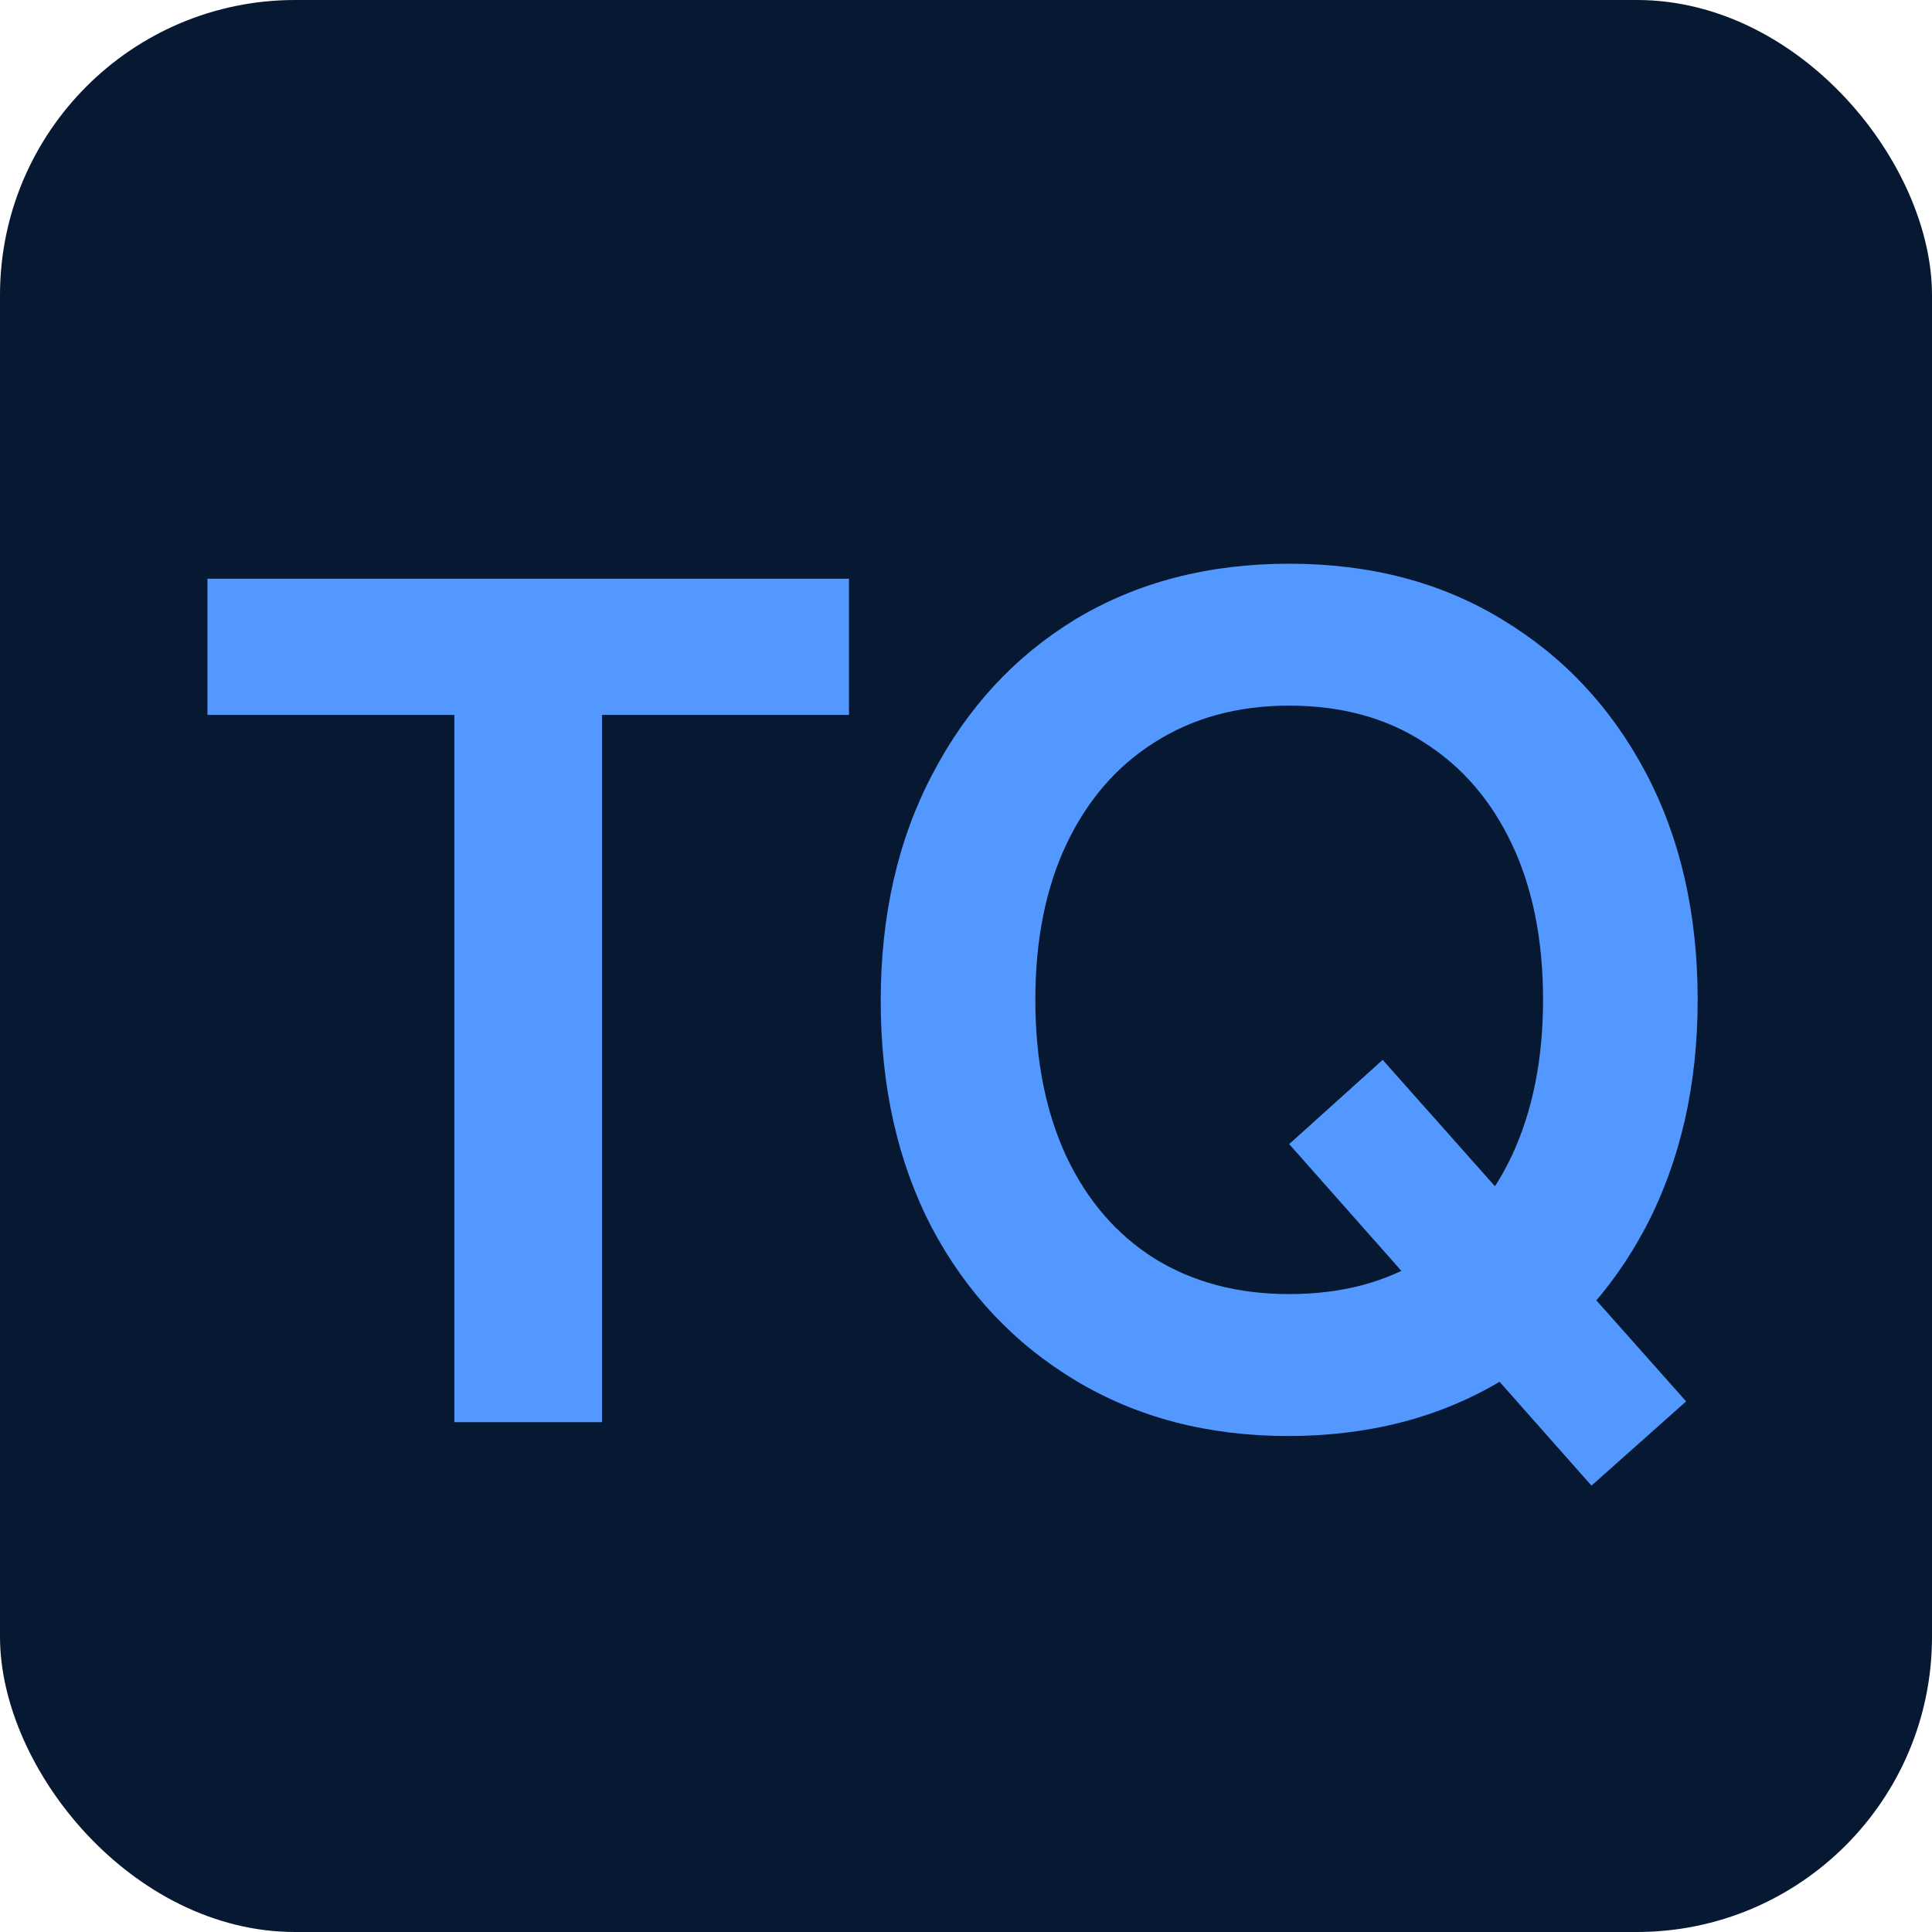
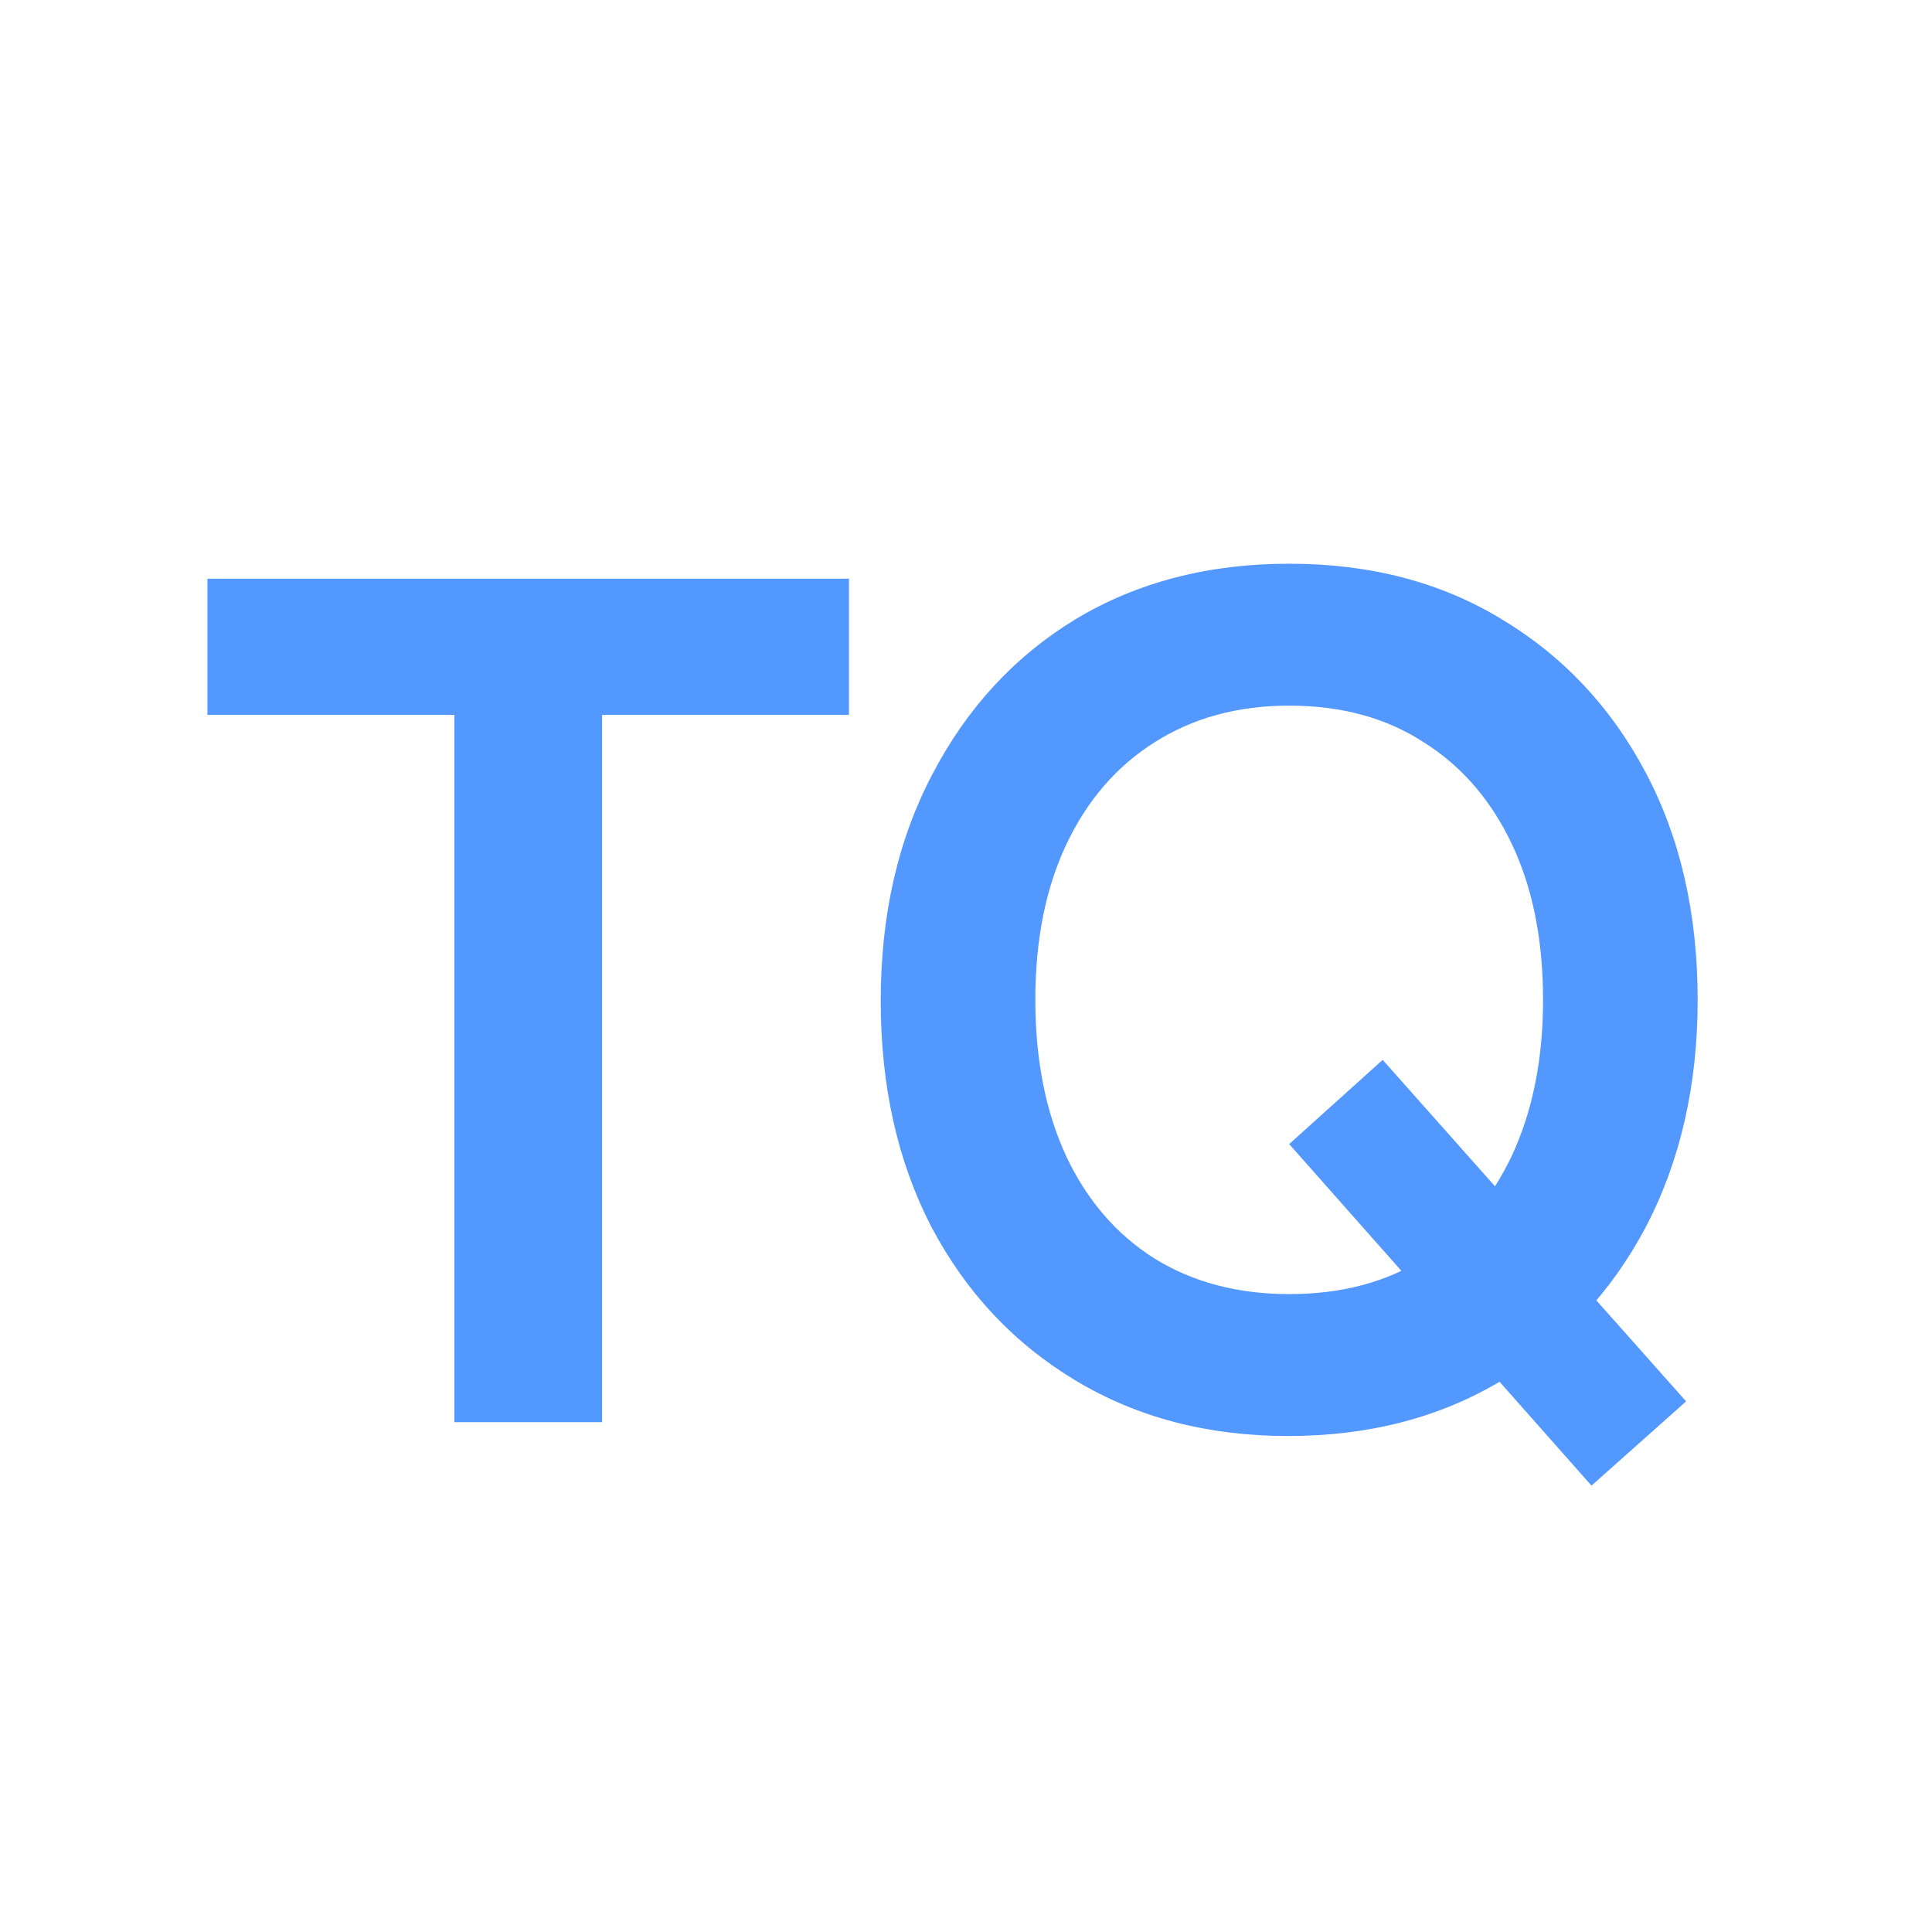
<svg xmlns="http://www.w3.org/2000/svg" width="72" height="72" viewBox="0 0 72 72" fill="none">
-   <rect width="72" height="72" rx="11" fill="#071832" />
  <path d="M22.437 24.19V53H16.933V24.19H22.437ZM7.731 26.641V21.567H31.639V26.641H7.731ZM63.267 37.262C63.267 40.444 62.621 43.268 61.331 45.733C60.041 48.17 58.25 50.076 55.956 51.452C53.663 52.828 51.011 53.516 48.002 53.516C45.02 53.516 42.383 52.828 40.09 51.452C37.796 50.076 36.005 48.17 34.715 45.733C33.453 43.296 32.822 40.487 32.822 37.305C32.822 34.094 33.468 31.271 34.758 28.834C36.047 26.369 37.825 24.448 40.09 23.072C42.383 21.696 45.035 21.008 48.044 21.008C51.054 21.008 53.692 21.696 55.956 23.072C58.25 24.448 60.041 26.354 61.331 28.791C62.621 31.228 63.267 34.051 63.267 37.262ZM57.505 37.262C57.505 35.026 57.117 33.091 56.343 31.457C55.569 29.823 54.48 28.562 53.075 27.673C51.671 26.756 49.994 26.297 48.044 26.297C46.124 26.297 44.447 26.756 43.014 27.673C41.609 28.562 40.52 29.823 39.745 31.457C38.971 33.091 38.584 35.026 38.584 37.262C38.584 39.498 38.971 41.447 39.745 43.11C40.52 44.744 41.609 46.005 43.014 46.894C44.447 47.783 46.124 48.227 48.044 48.227C49.994 48.227 51.671 47.783 53.075 46.894C54.48 45.977 55.569 44.701 56.343 43.067C57.117 41.404 57.505 39.469 57.505 37.262ZM59.31 55.365L48.044 42.637L51.528 39.498L62.837 52.226L59.31 55.365Z" fill="#5398FF" />
</svg>